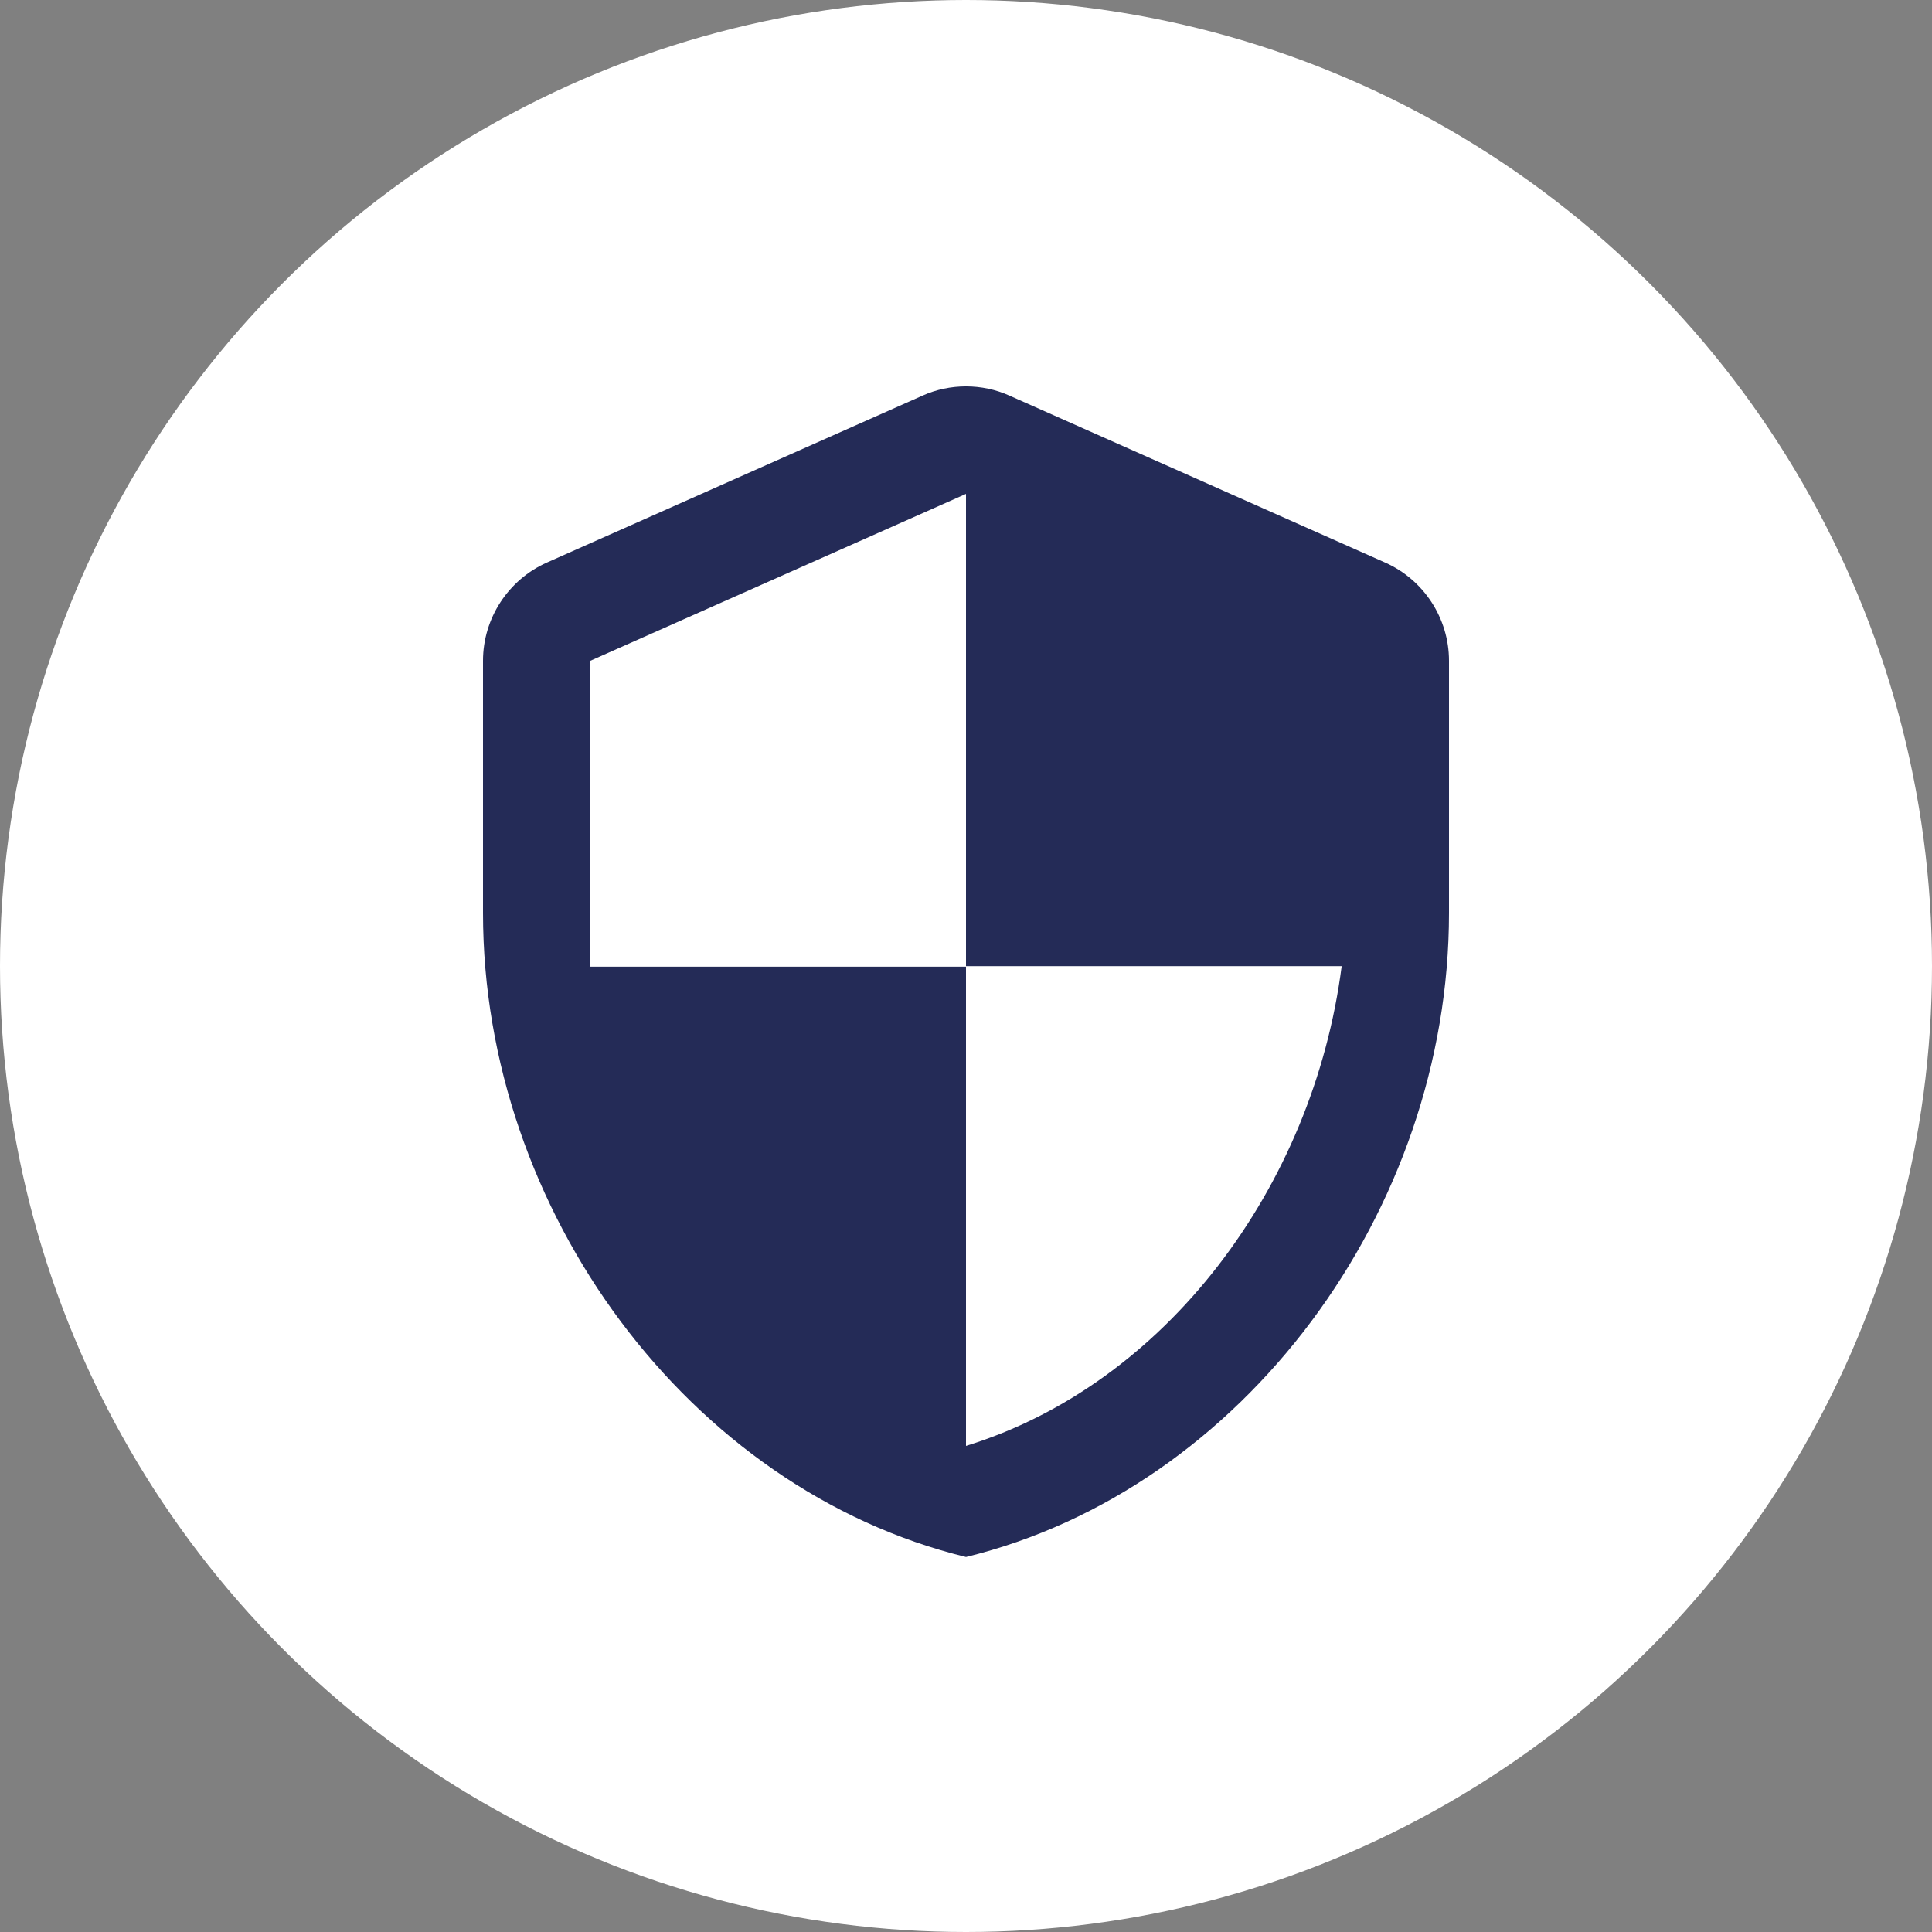
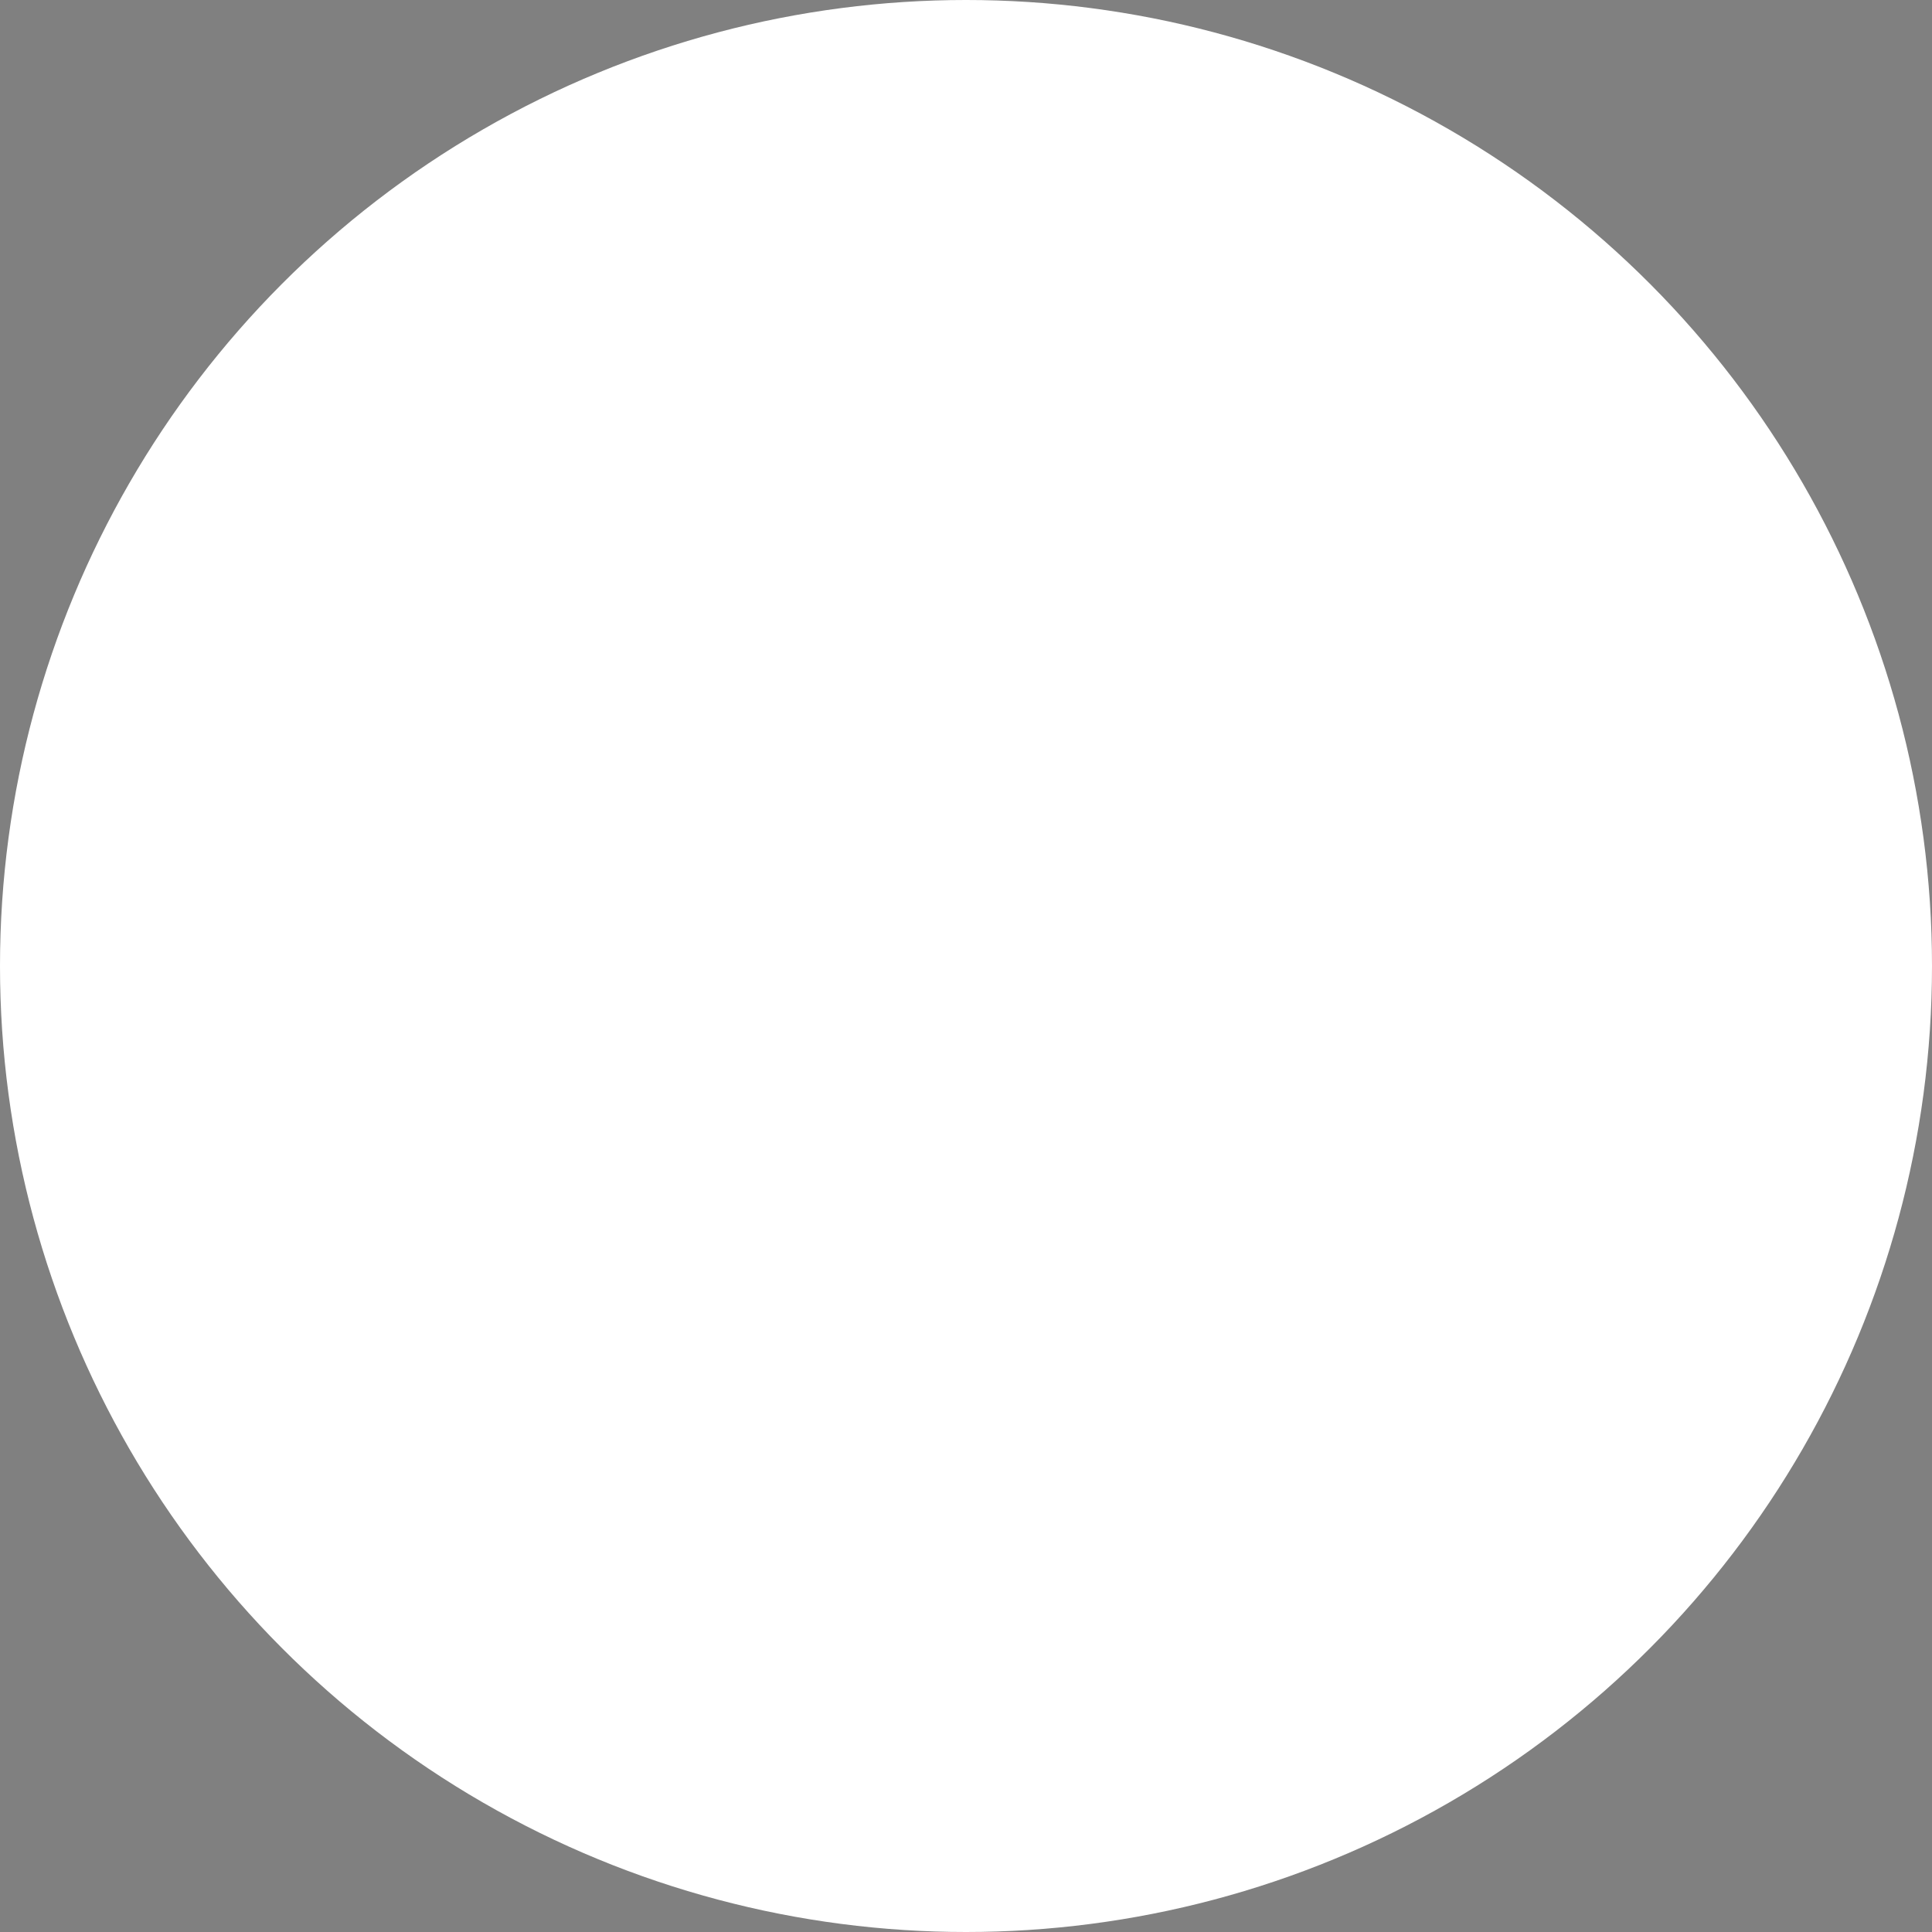
<svg xmlns="http://www.w3.org/2000/svg" width="60" height="60" viewBox="0 0 60 60" fill="none">
  <rect x="0" y="0" width="60" height="60" fill="#808080" stroke="none" />
  <circle cx="30" cy="30" r="30" fill="white" />
-   <path d="M28.65 12.287L16.983 17.471C15.783 18.004 15 19.204 15 20.521V28.354C15 37.604 21.4 46.254 30 48.354C38.6 46.254 45 37.604 45 28.354V20.521C45 19.204 44.217 18.004 43.017 17.471L31.35 12.287C30.5 11.904 29.5 11.904 28.65 12.287V12.287ZM30 30.004H41.667C40.783 36.871 36.2 42.987 30 44.904V30.021H18.333V20.521L30 15.338V30.004Z" fill="#242B57" />
</svg>